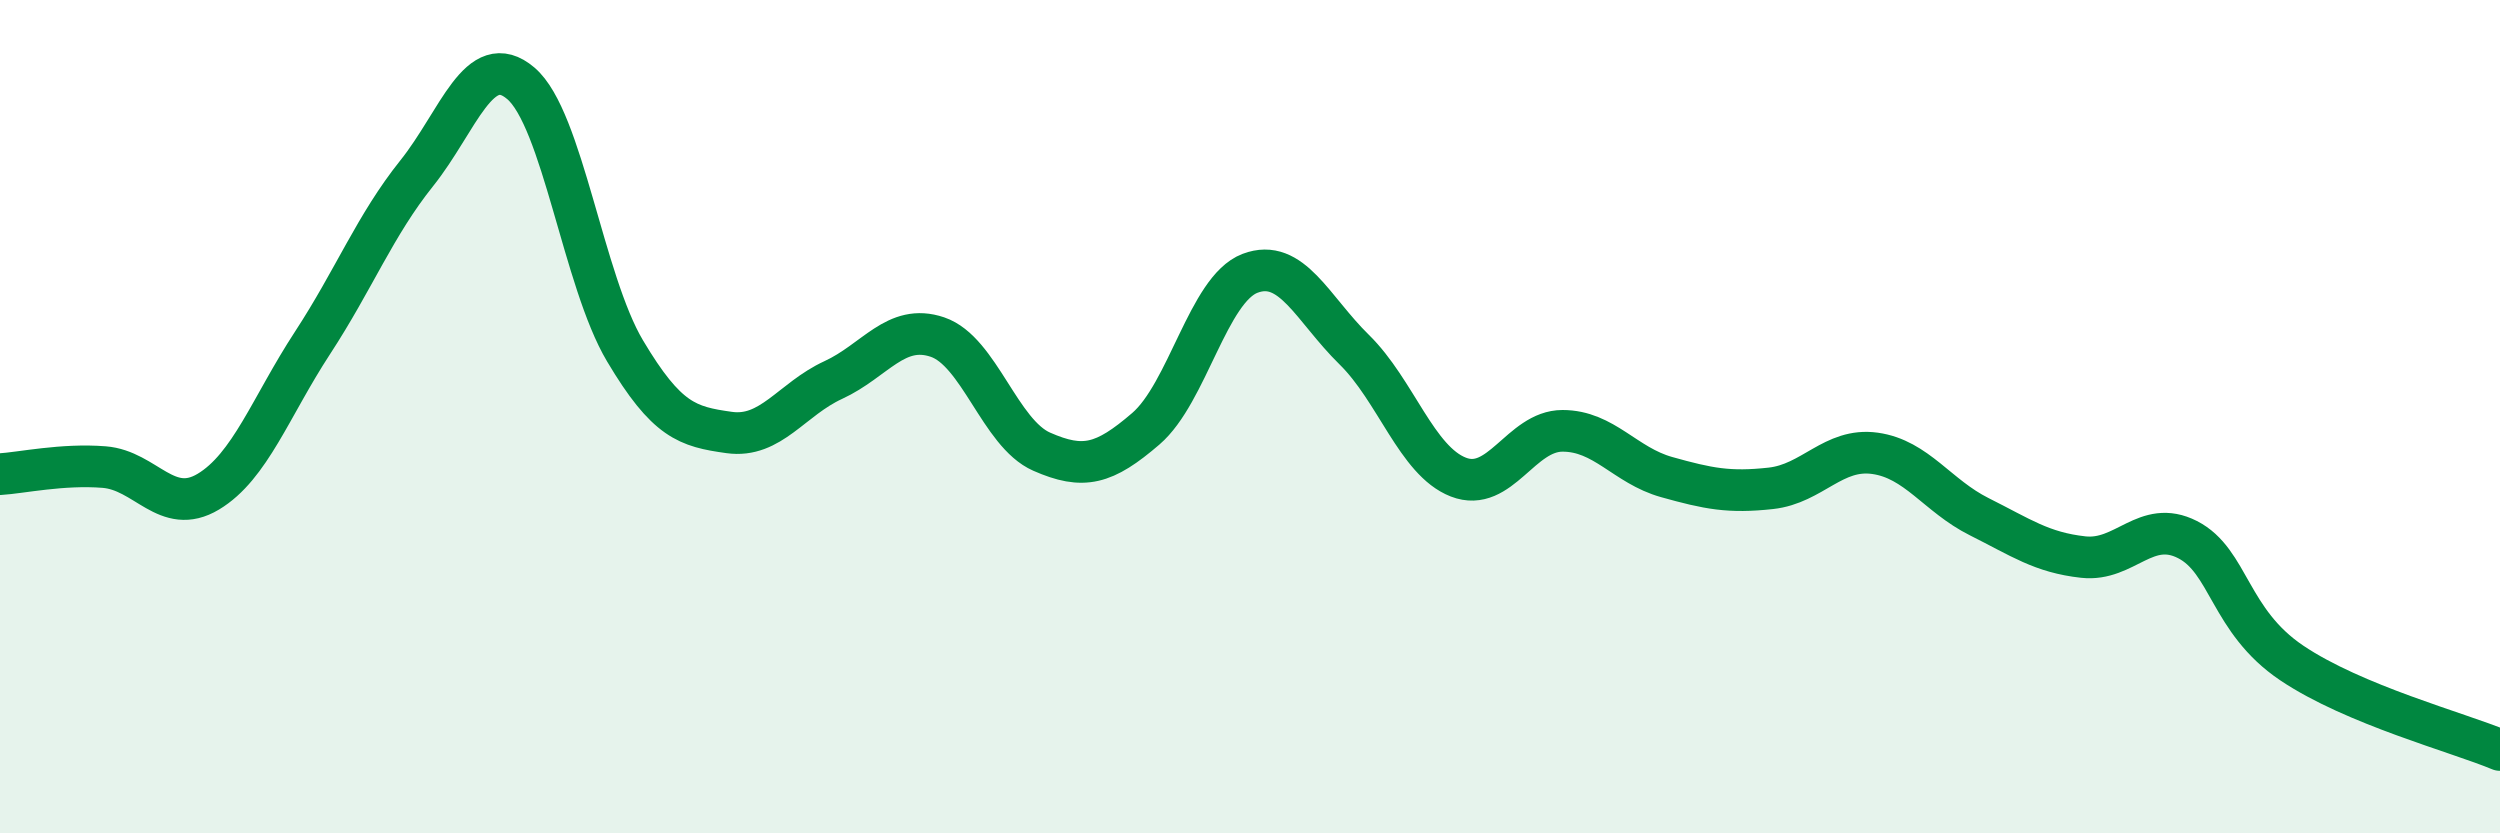
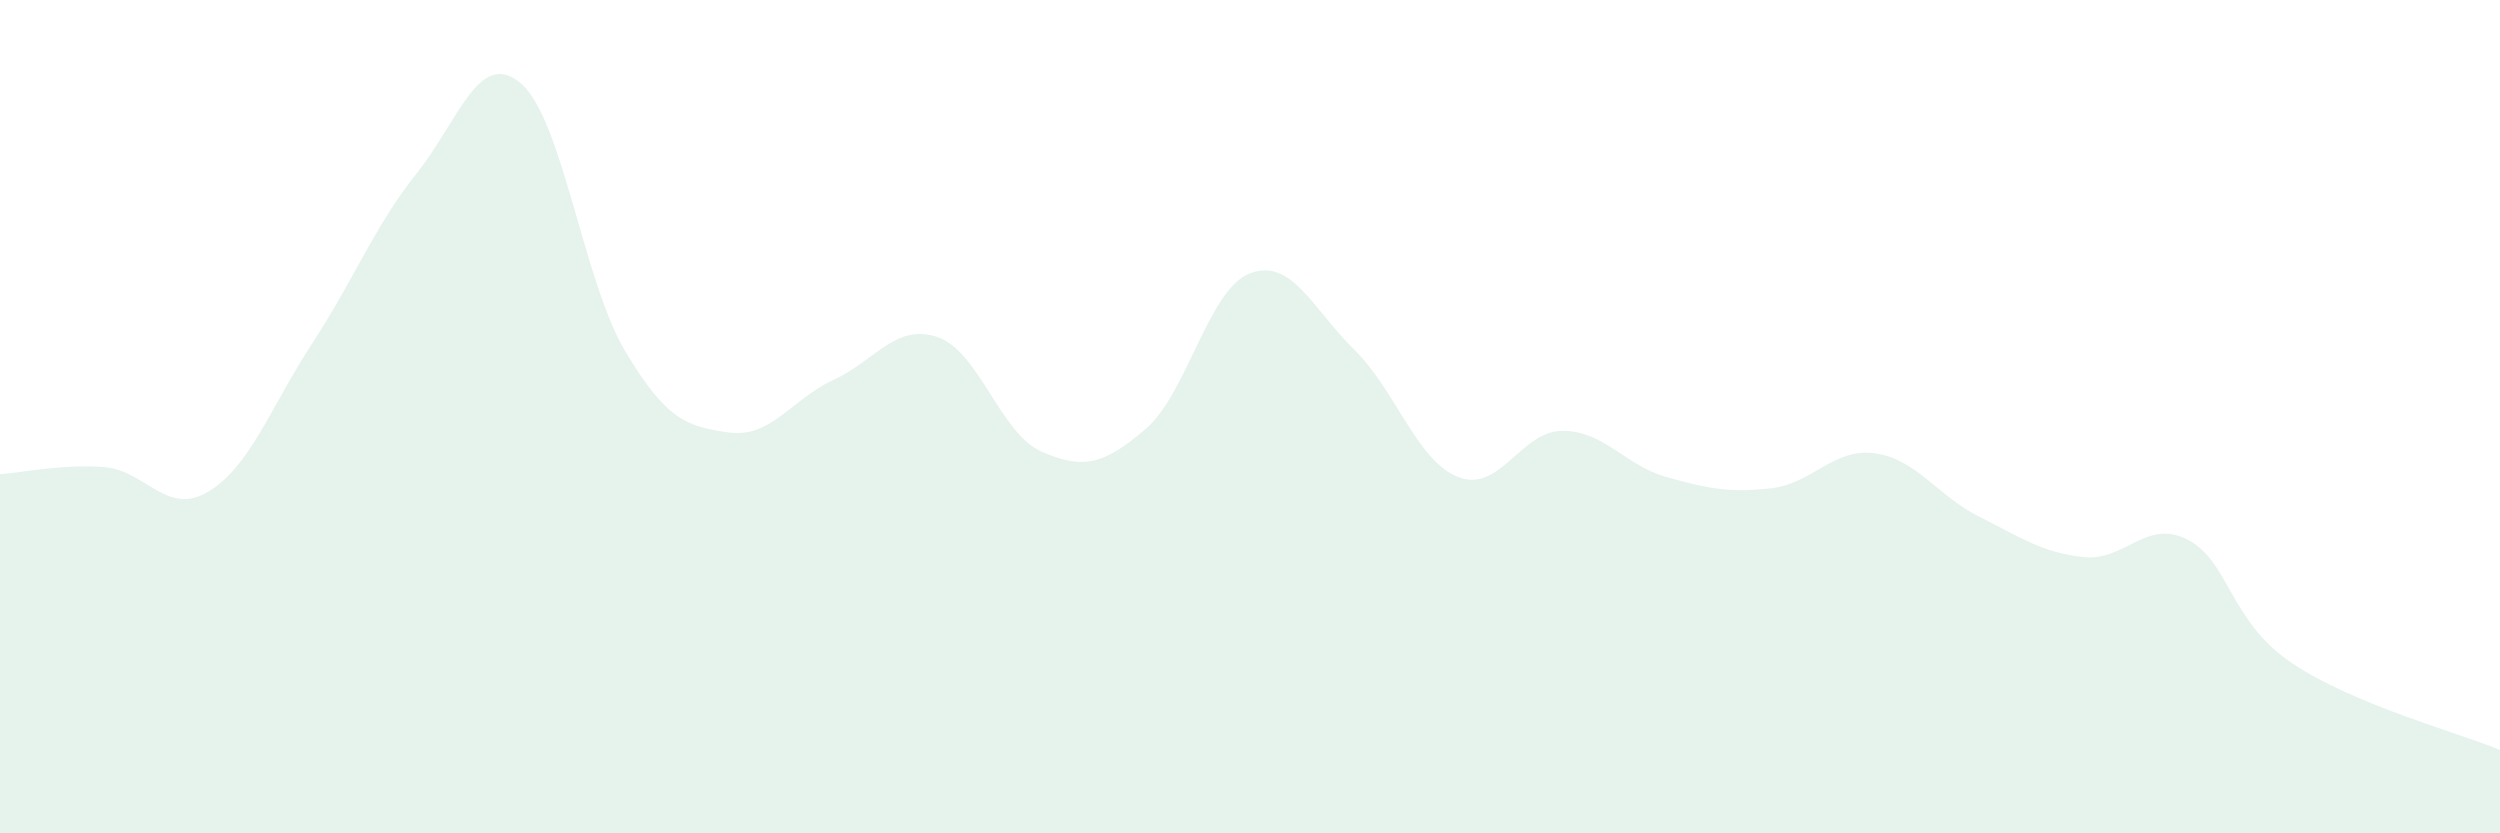
<svg xmlns="http://www.w3.org/2000/svg" width="60" height="20" viewBox="0 0 60 20">
  <path d="M 0,11.38 C 0.5,11.35 1.5,11.13 2.5,11.21 C 3.5,11.29 4,12.4 5,11.8 C 6,11.2 6.5,9.76 7.5,8.23 C 8.5,6.7 9,5.41 10,4.16 C 11,2.91 11.5,1.15 12.5,2 C 13.5,2.85 14,6.74 15,8.42 C 16,10.1 16.5,10.24 17.5,10.38 C 18.5,10.52 19,9.58 20,9.12 C 21,8.66 21.5,7.75 22.5,8.09 C 23.5,8.43 24,10.4 25,10.84 C 26,11.28 26.5,11.15 27.5,10.29 C 28.5,9.43 29,6.94 30,6.56 C 31,6.18 31.5,7.41 32.5,8.39 C 33.5,9.37 34,11.06 35,11.45 C 36,11.84 36.5,10.34 37.5,10.34 C 38.5,10.34 39,11.17 40,11.45 C 41,11.73 41.5,11.83 42.5,11.72 C 43.5,11.61 44,10.74 45,10.88 C 46,11.02 46.5,11.9 47.5,12.4 C 48.5,12.9 49,13.26 50,13.37 C 51,13.48 51.5,12.44 52.5,12.95 C 53.5,13.46 53.5,14.9 55,15.91 C 56.5,16.92 59,17.58 60,18L60 20L0 20Z" fill="#008740" opacity="0.1" stroke-linecap="round" stroke-linejoin="round" />
-   <path d="M 0,11.38 C 0.5,11.35 1.5,11.13 2.5,11.21 C 3.5,11.29 4,12.4 5,11.8 C 6,11.2 6.5,9.76 7.5,8.23 C 8.5,6.7 9,5.41 10,4.16 C 11,2.91 11.5,1.15 12.5,2 C 13.5,2.85 14,6.74 15,8.42 C 16,10.1 16.5,10.24 17.5,10.38 C 18.5,10.52 19,9.58 20,9.12 C 21,8.66 21.5,7.75 22.5,8.09 C 23.5,8.43 24,10.4 25,10.84 C 26,11.28 26.5,11.15 27.5,10.29 C 28.5,9.43 29,6.94 30,6.56 C 31,6.18 31.5,7.41 32.5,8.39 C 33.5,9.37 34,11.06 35,11.45 C 36,11.84 36.5,10.34 37.5,10.34 C 38.5,10.34 39,11.17 40,11.45 C 41,11.73 41.5,11.83 42.5,11.72 C 43.5,11.61 44,10.74 45,10.88 C 46,11.02 46.5,11.9 47.5,12.4 C 48.5,12.9 49,13.26 50,13.37 C 51,13.48 51.5,12.44 52.5,12.95 C 53.5,13.46 53.5,14.9 55,15.91 C 56.5,16.92 59,17.58 60,18" stroke="#008740" stroke-width="1" fill="none" stroke-linecap="round" stroke-linejoin="round" />
</svg>